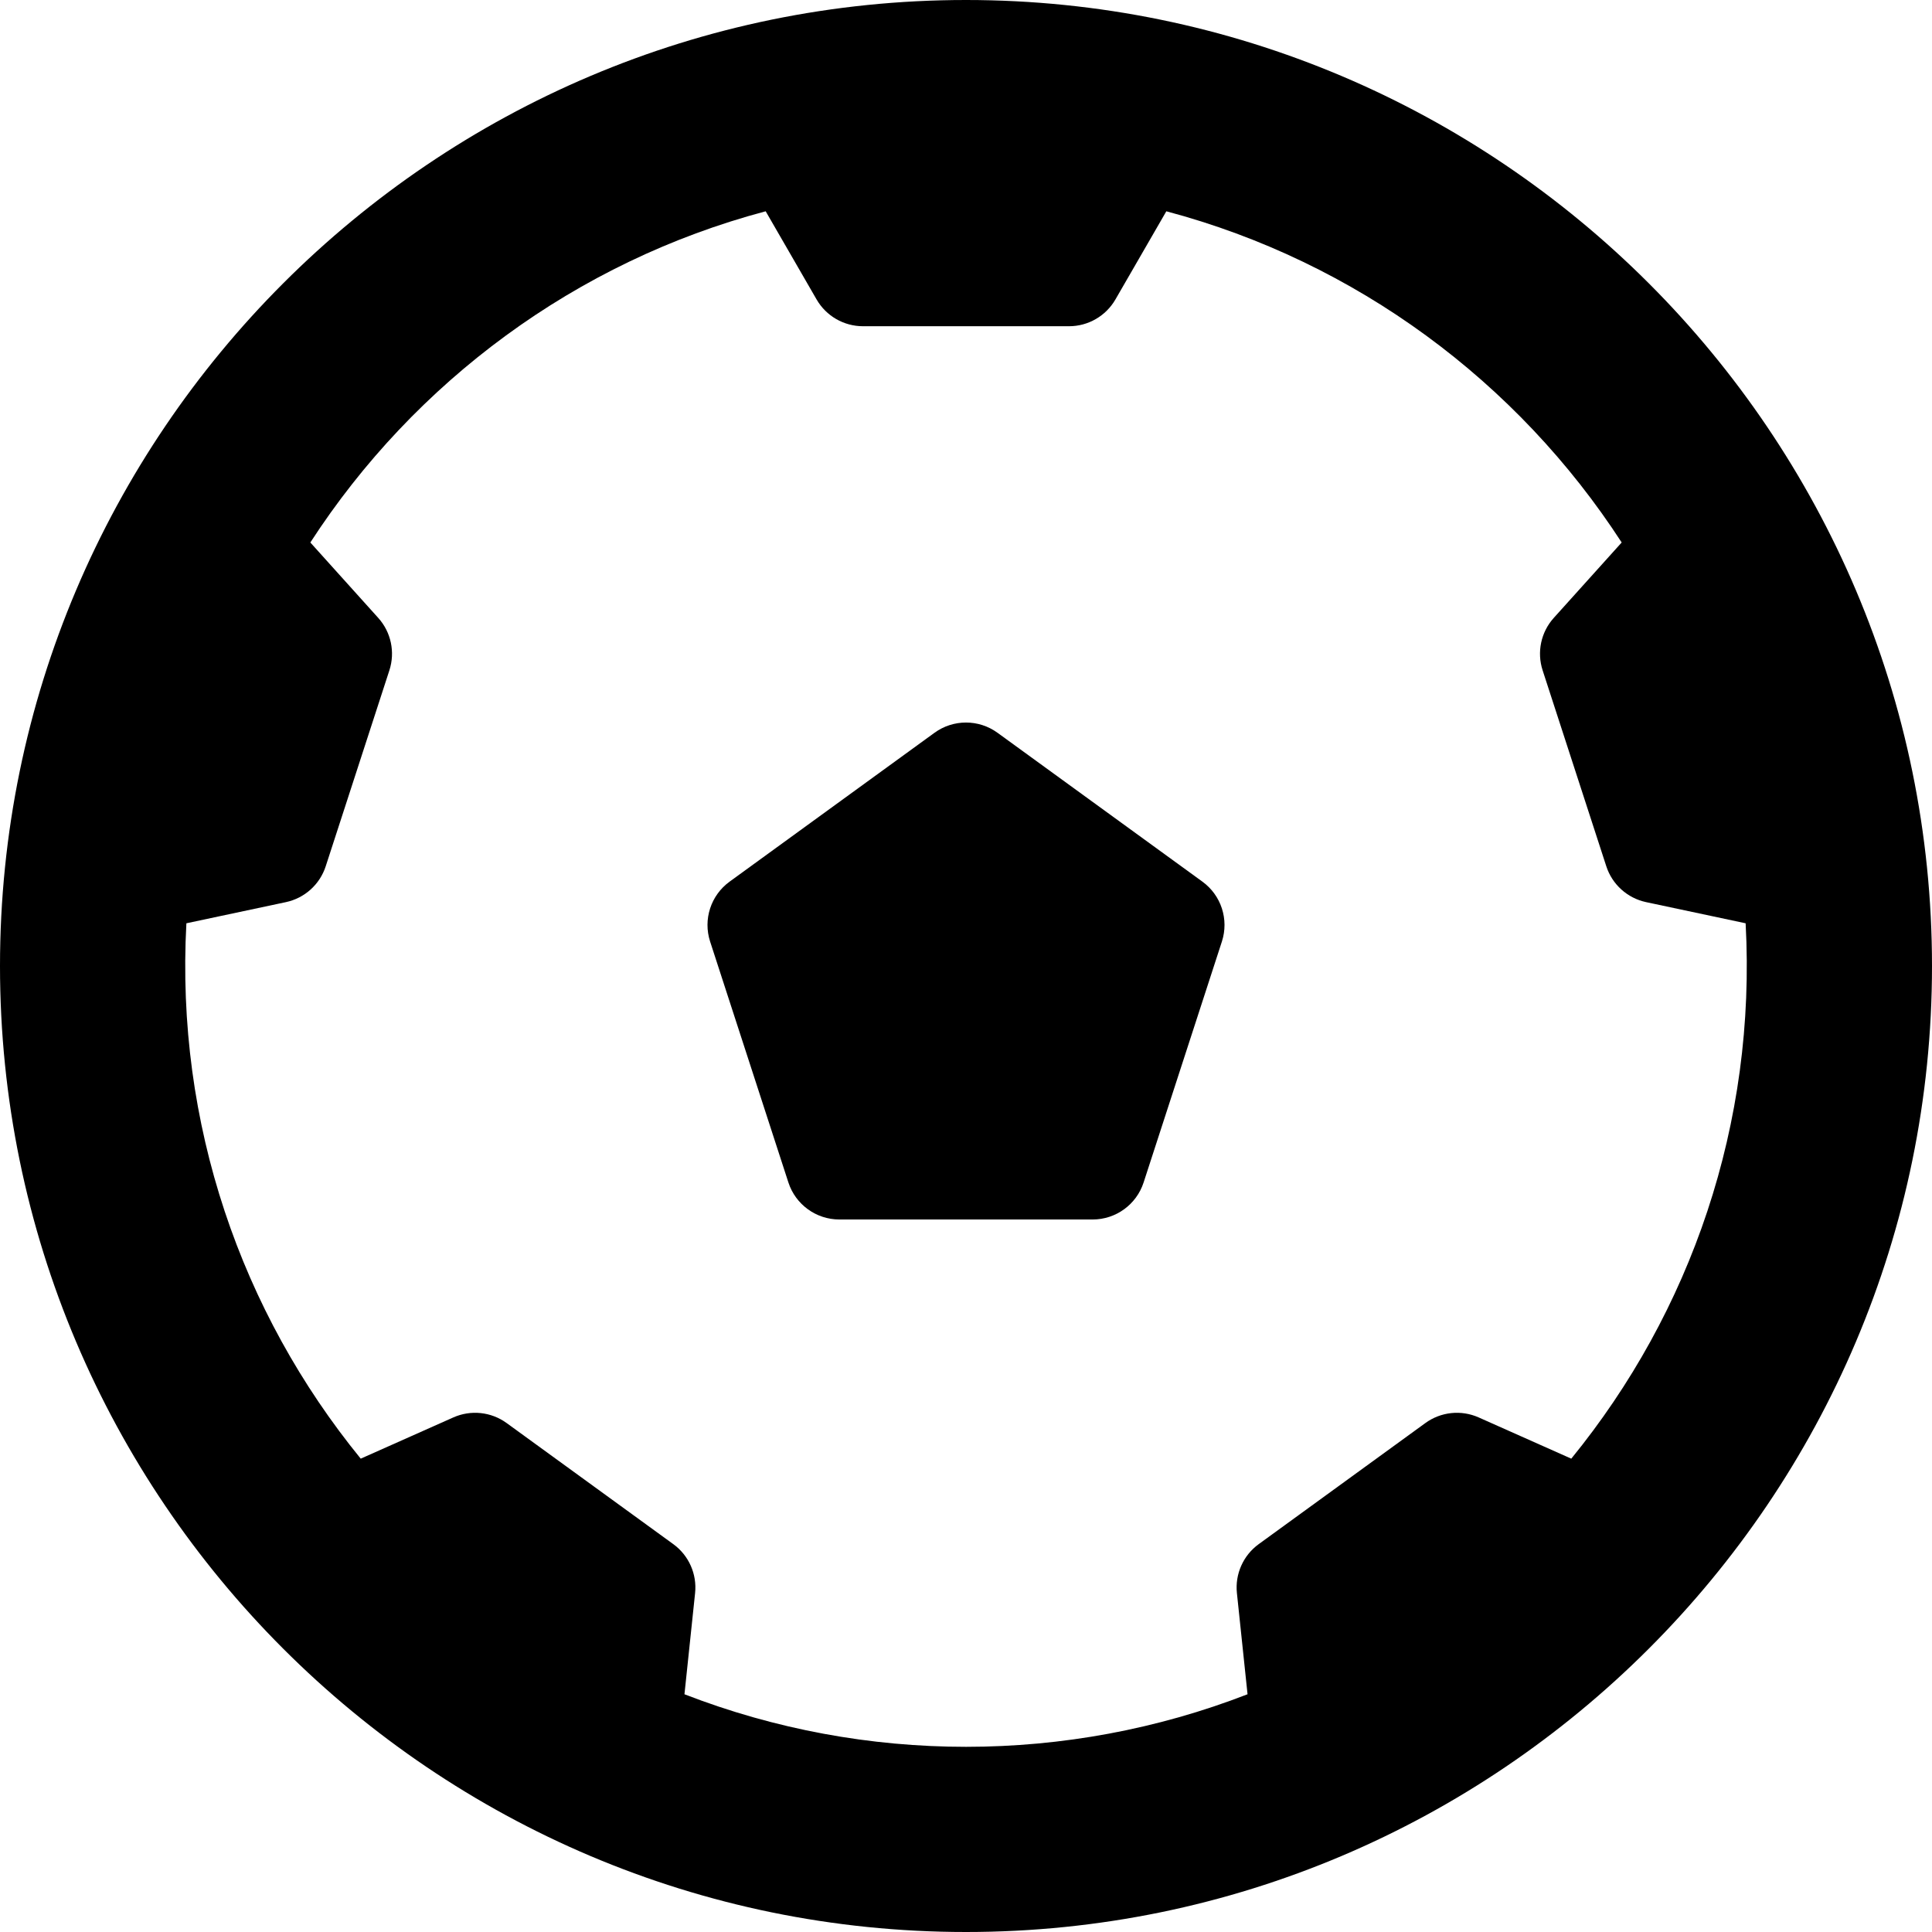
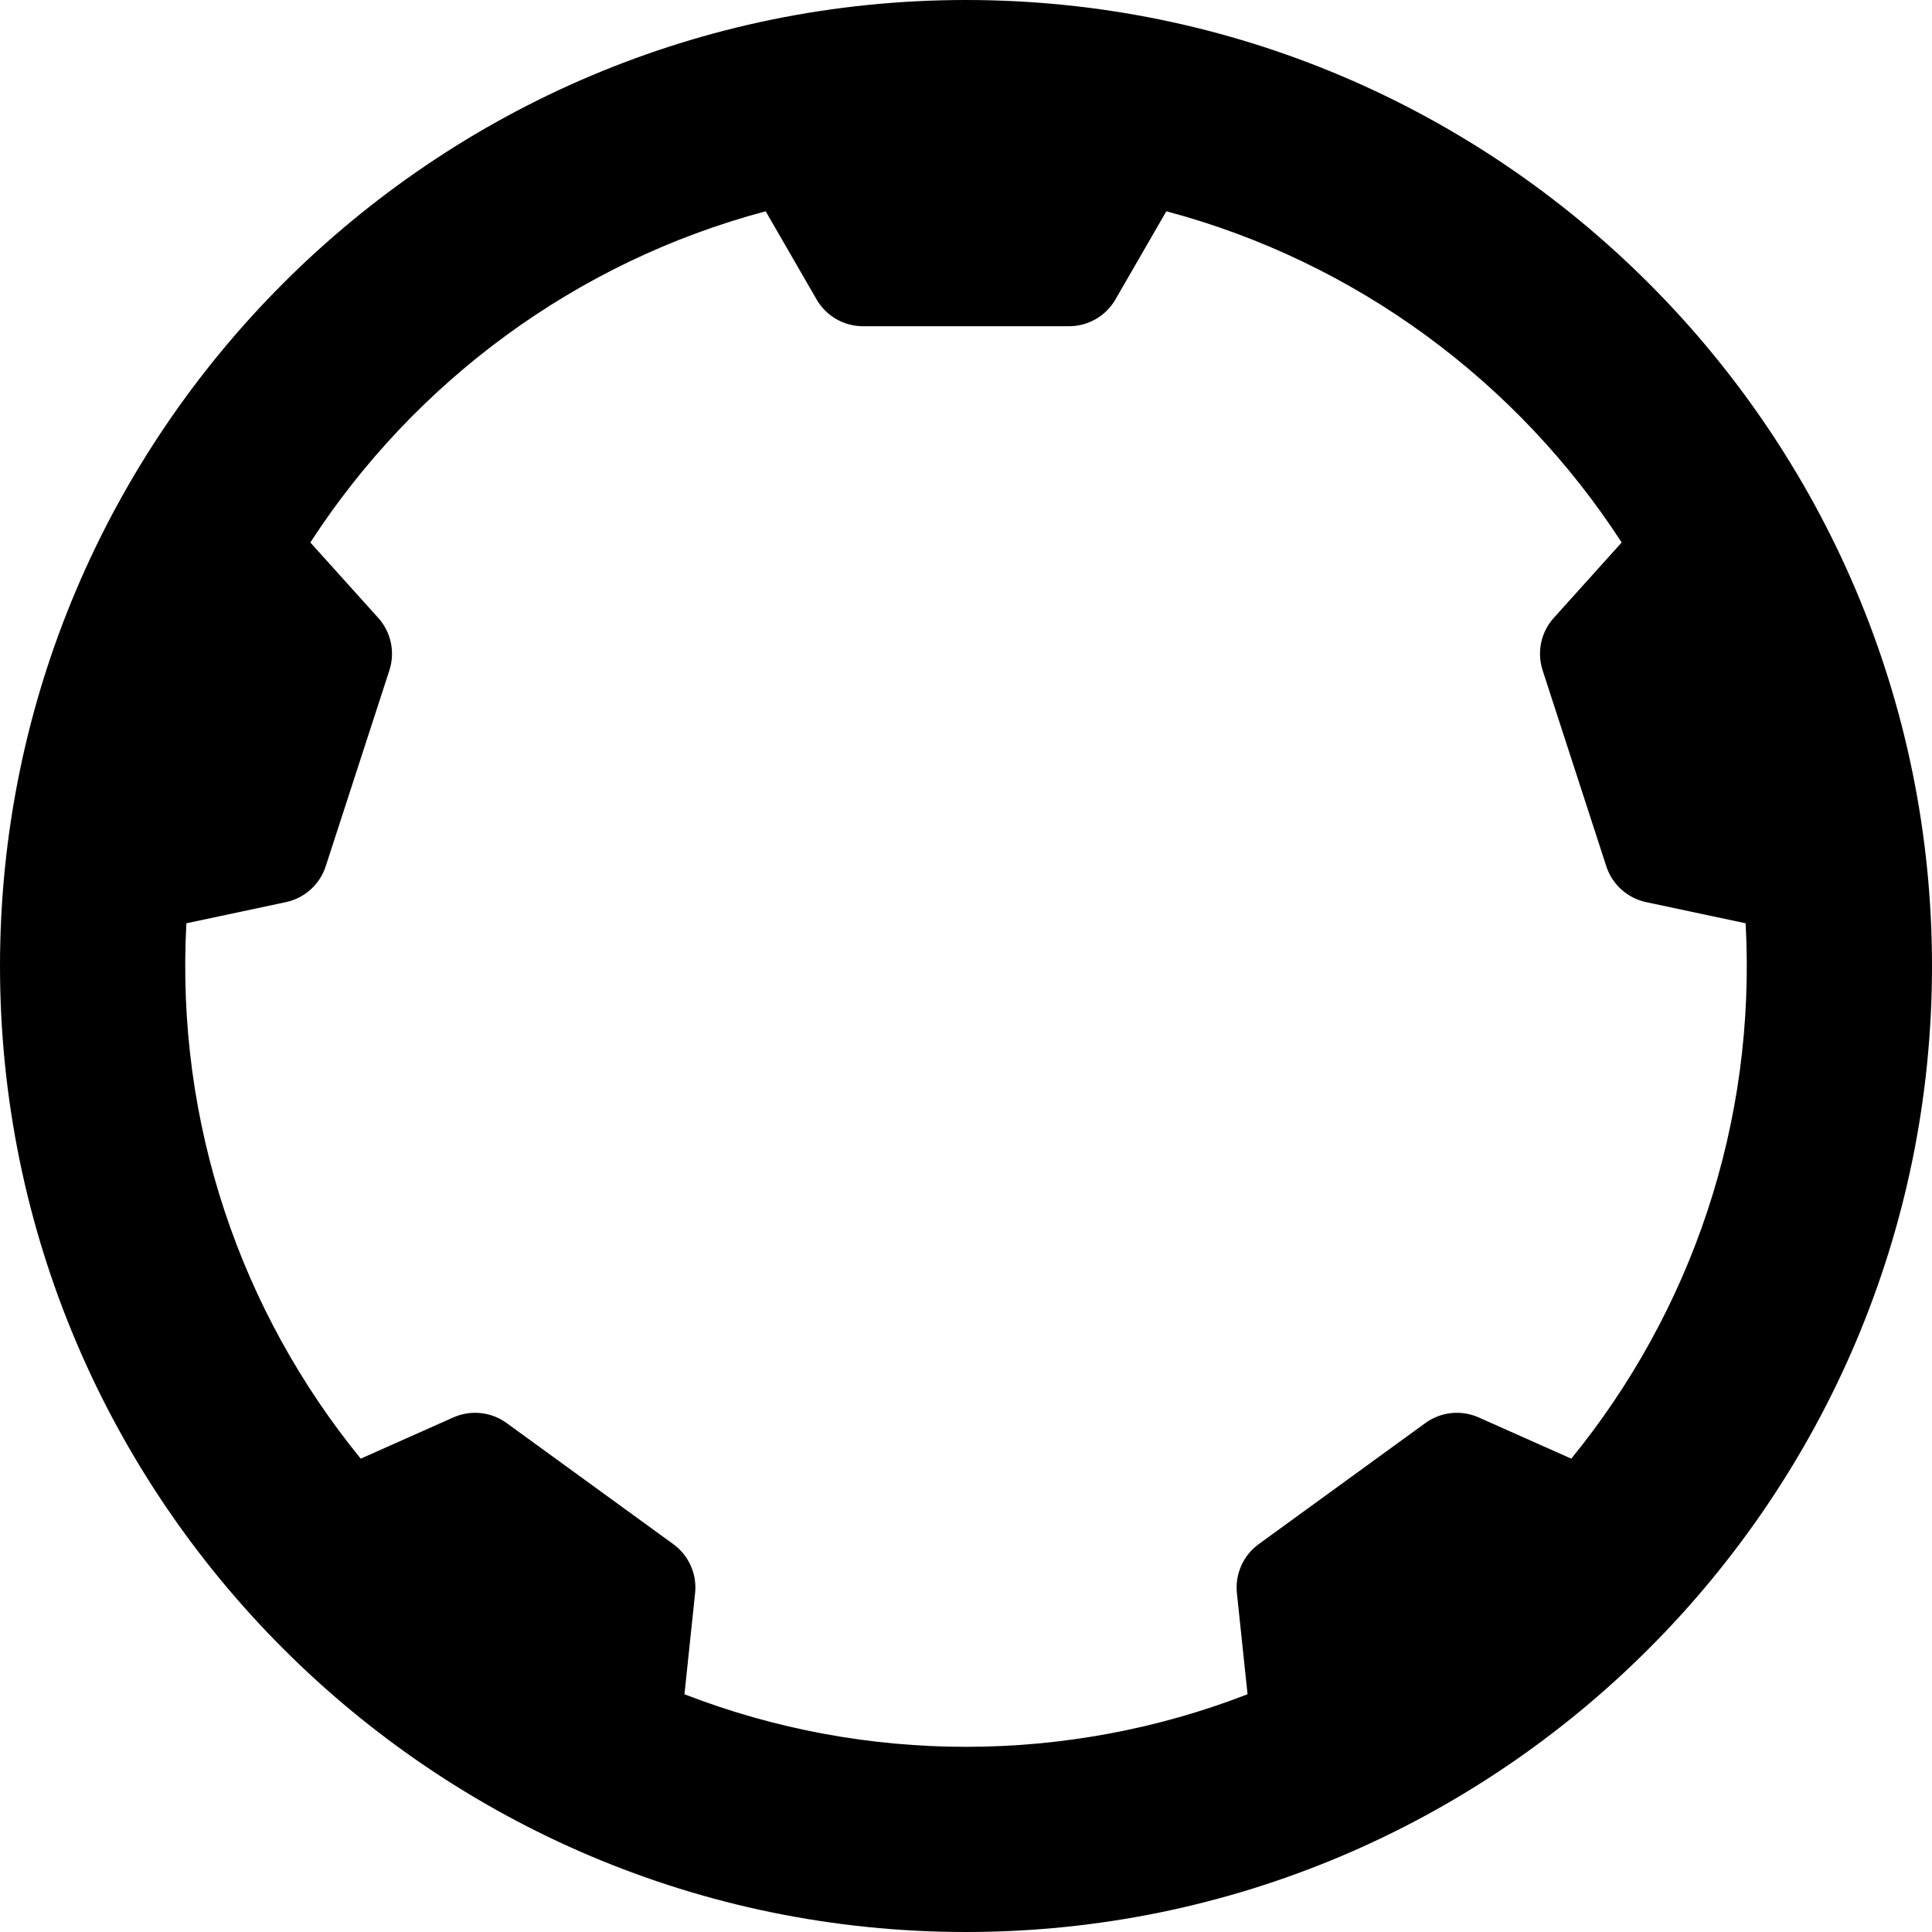
<svg xmlns="http://www.w3.org/2000/svg" fill="#000000" height="800px" width="800px" version="1.1" id="Layer_1" viewBox="0 0 511.998 511.998" xml:space="preserve">
  <g>
    <g>
      <path d="M255.999,0C114.84,0,0,114.84,0,255.999s114.84,255.999,255.999,255.999s255.999-114.84,255.999-255.999    S397.16,0,255.999,0z M416.404,386.558l-24.539-10.925c-4.635-2.063-10.017-1.499-14.122,1.484l-44.174,32.095    c-4.105,2.982-6.307,7.927-5.775,12.972l2.817,26.811c-47.836,18.556-101.299,18.59-149.221,0l2.817-26.811    c0.53-5.045-1.67-9.991-5.775-12.972l-44.174-32.095c-4.105-2.982-9.487-3.547-14.122-1.484l-24.539,10.925    c-31.693-38.865-49.079-88.751-46.201-141.879l26.371-5.605c4.962-1.055,8.985-4.677,10.552-9.502l16.874-51.931    c1.567-4.825,0.442-10.12-2.953-13.89l-17.996-19.986c27.598-42.579,70.406-74.418,120.671-87.771l13.487,23.361    c2.536,4.394,7.225,7.1,12.298,7.1h54.604c5.073,0,9.76-2.706,12.298-7.1l13.487-23.361    c50.265,13.353,93.073,45.192,120.671,87.771l-17.996,19.986c-3.395,3.769-4.52,9.065-2.953,13.89l16.874,51.93    c1.567,4.825,5.59,8.447,10.552,9.502l26.371,5.605C465.485,297.804,448.099,347.691,416.404,386.558z" />
    </g>
  </g>
  <g>
    <g>
-       <path d="M318.654,233.646l-54.308-39.456c-4.977-3.616-11.716-3.616-16.692,0l-54.308,39.456    c-4.977,3.616-7.059,10.026-5.158,15.876l20.743,63.841c1.901,5.85,7.354,9.813,13.505,9.813h67.128    c6.151,0,11.604-3.961,13.505-9.813l20.743-63.841C325.713,243.672,323.631,237.262,318.654,233.646z" />
-     </g>
+       </g>
  </g>
</svg>